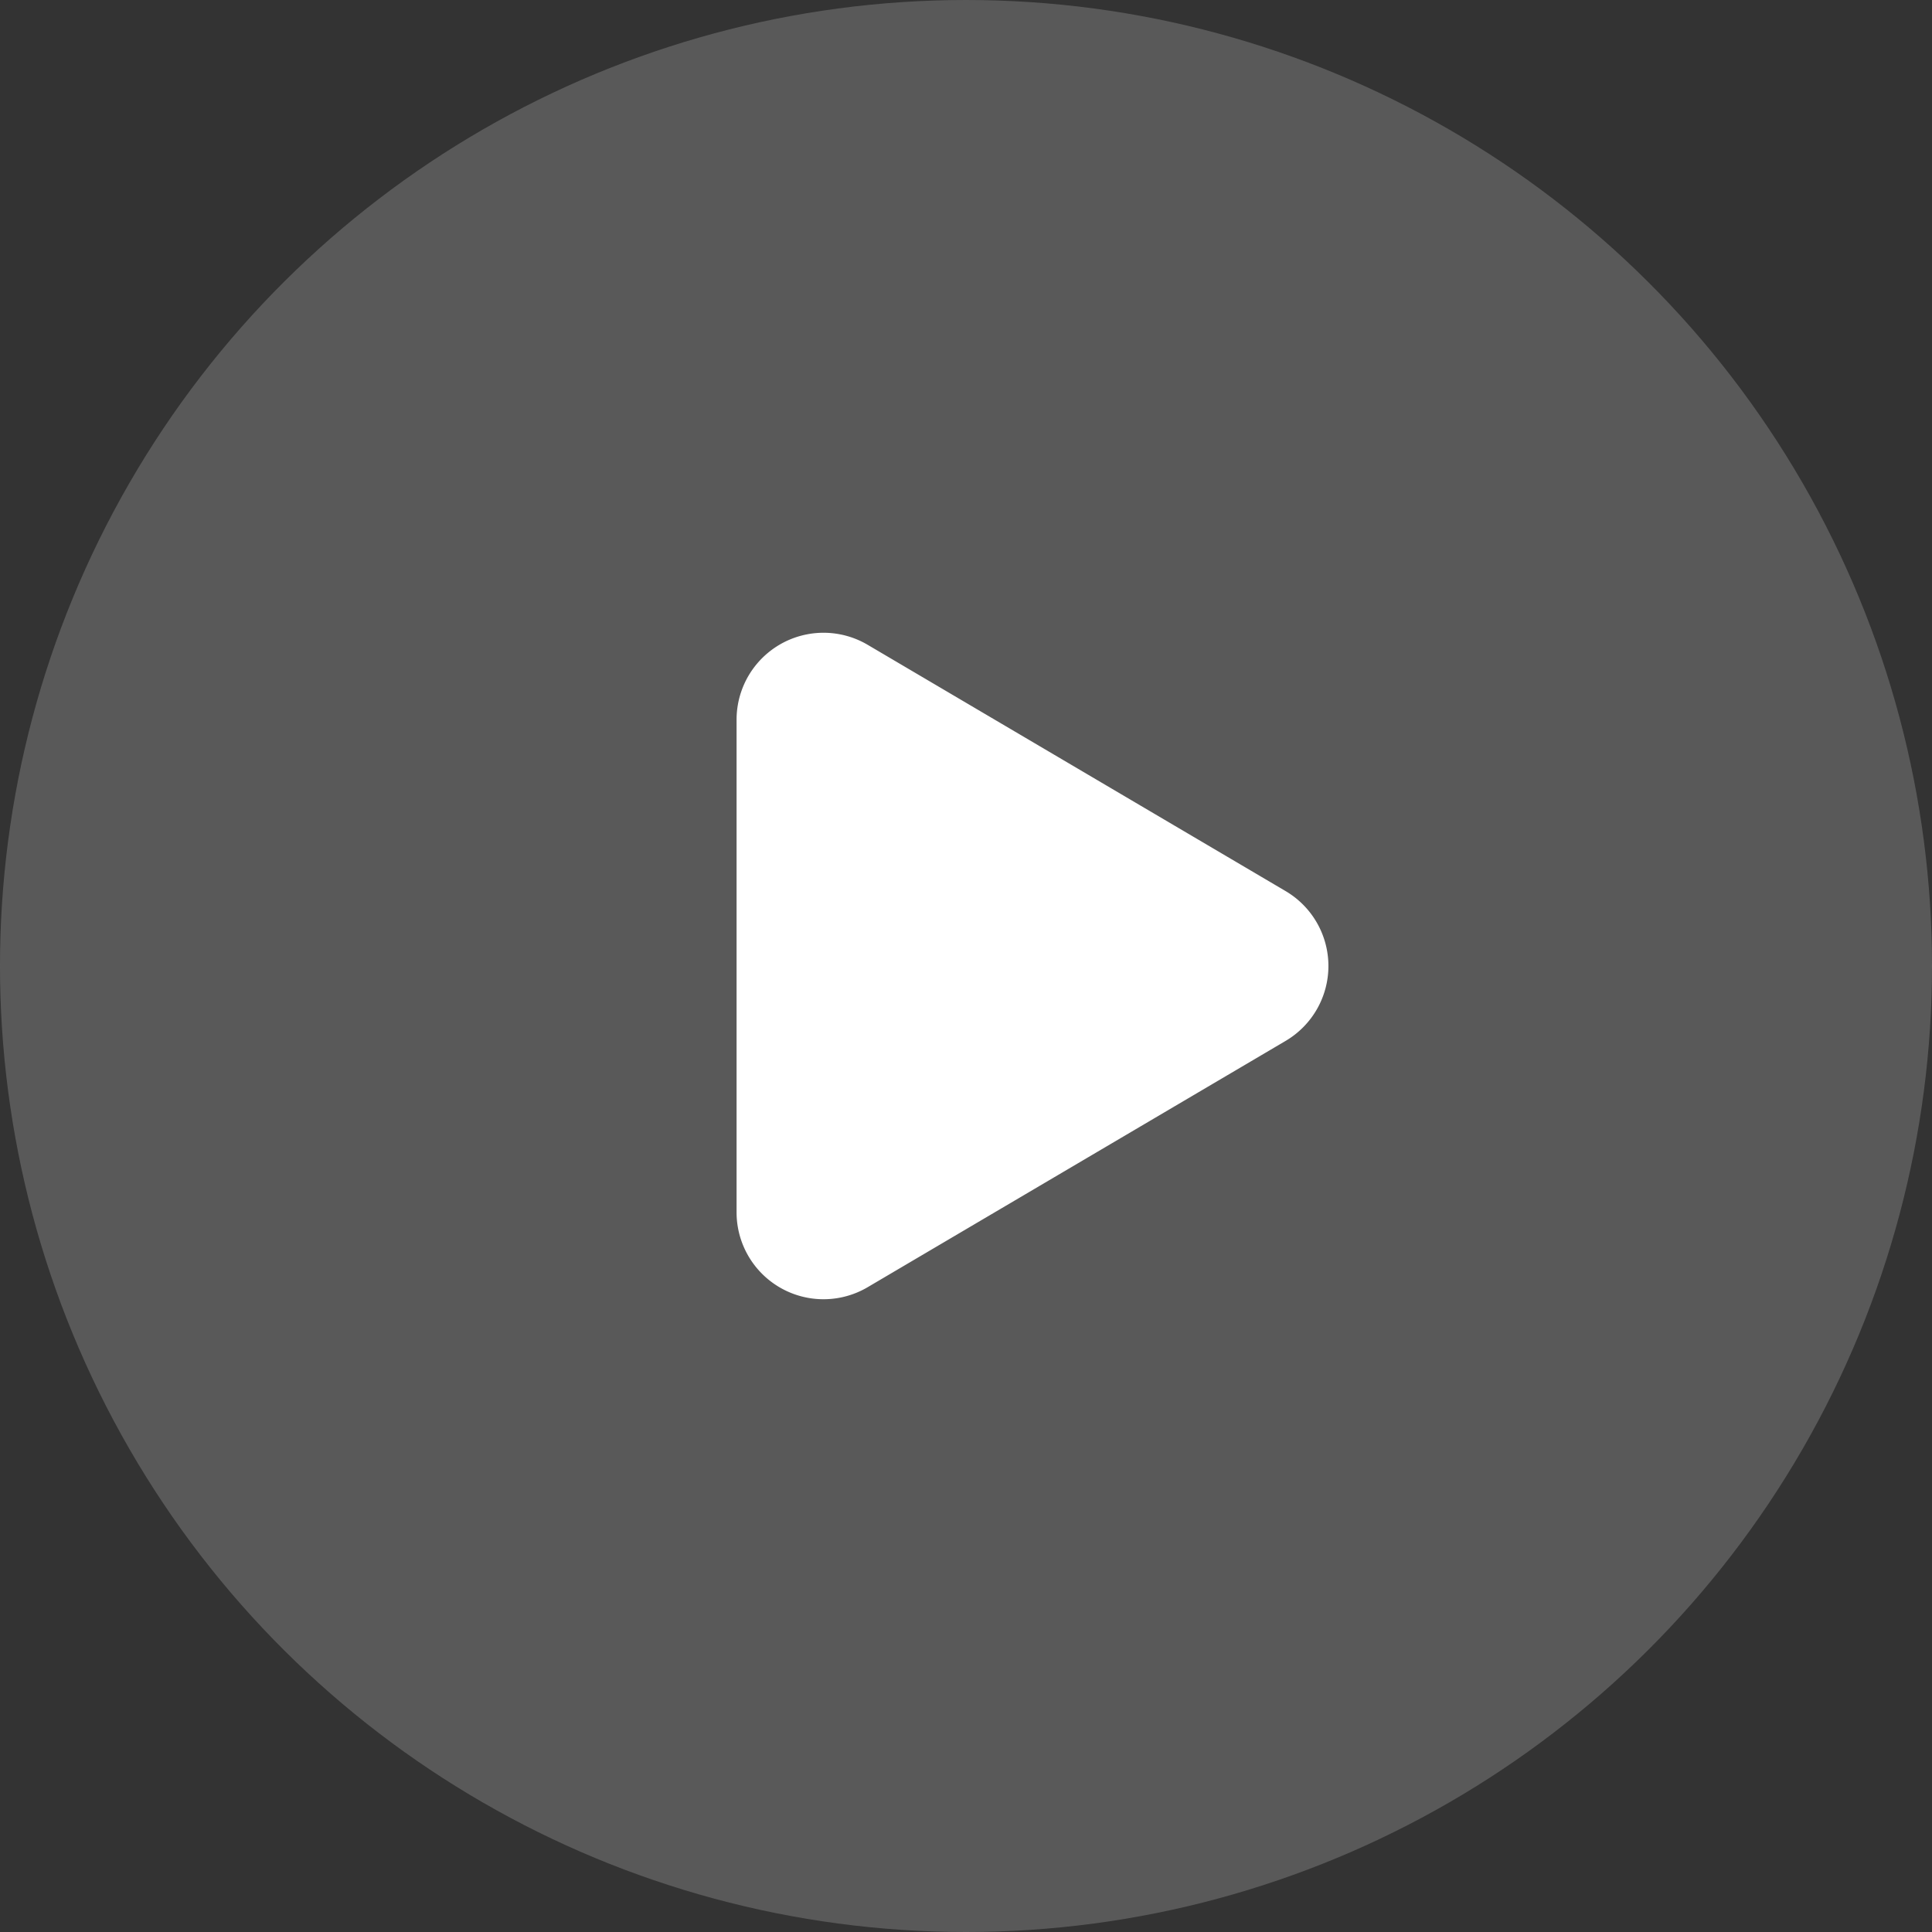
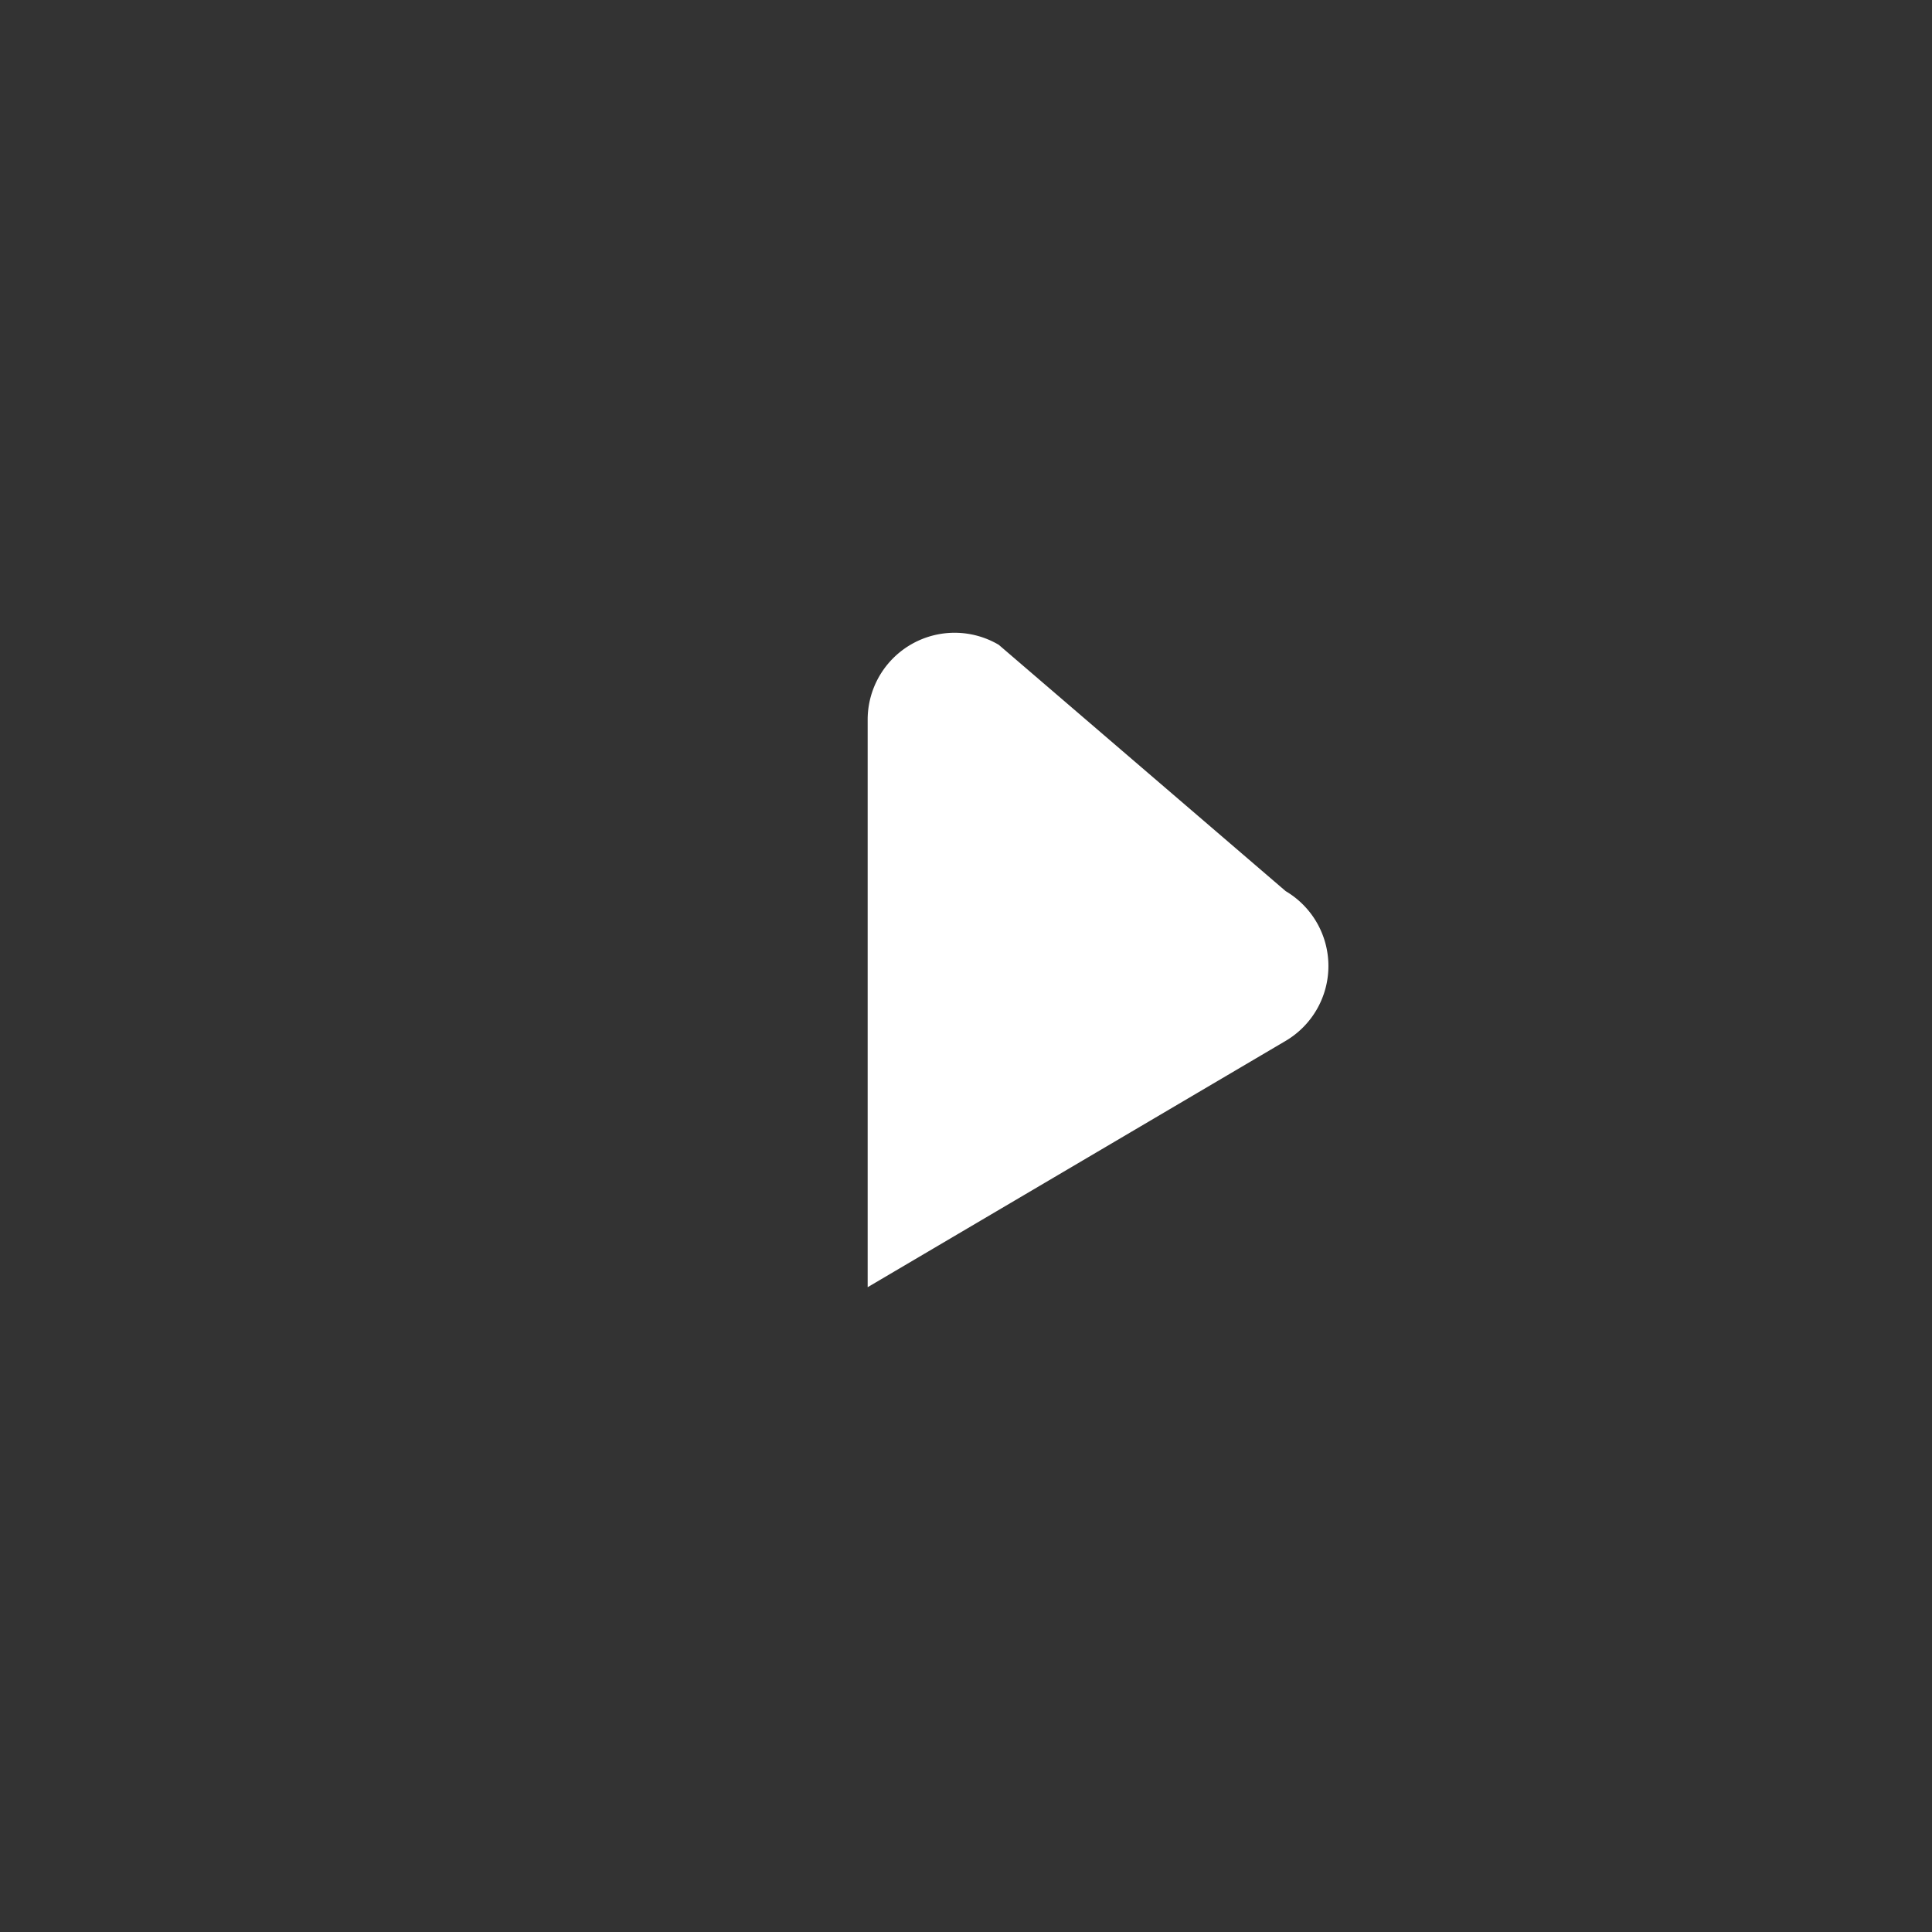
<svg xmlns="http://www.w3.org/2000/svg" width="80" height="80" viewBox="0 0 80 80">
  <rect x="0" y="0" width="80" height="80" fill="#333333" stroke="none" />
  <g id="规范重播_mob" transform="translate(-1320 -8623)">
-     <circle id="椭圆_5859" data-name="椭圆 5859" cx="40" cy="40" r="40" transform="translate(1320 8703) rotate(-90)" fill="gray" opacity="0.501" />
-     <path id="播放" d="M13.4,5.263a3.6,3.6,0,0,1,6.2,0L29.8,22.572A3.6,3.6,0,0,1,26.7,28H6.3a3.6,3.6,0,0,1-3.1-5.428Z" transform="translate(1378.5 8646.5) rotate(90)" fill="#fff" />
+     <path id="播放" d="M13.4,5.263a3.6,3.6,0,0,1,6.2,0L29.8,22.572H6.3a3.6,3.6,0,0,1-3.1-5.428Z" transform="translate(1378.5 8646.5) rotate(90)" fill="#fff" />
  </g>
</svg>